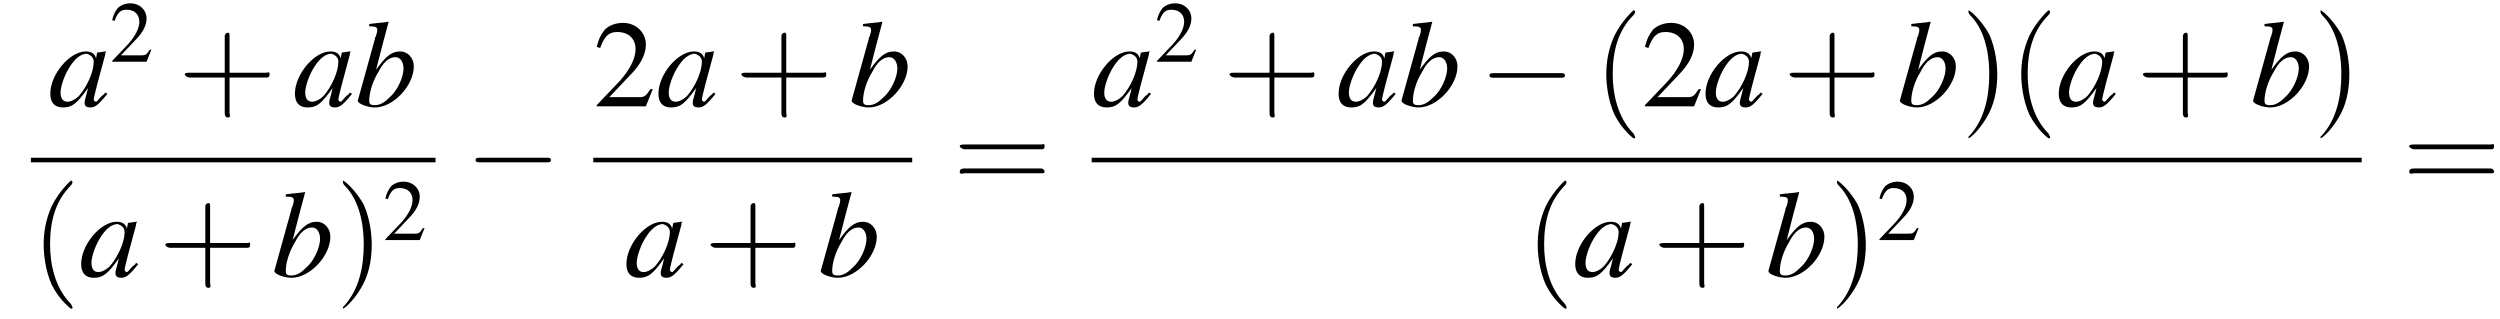
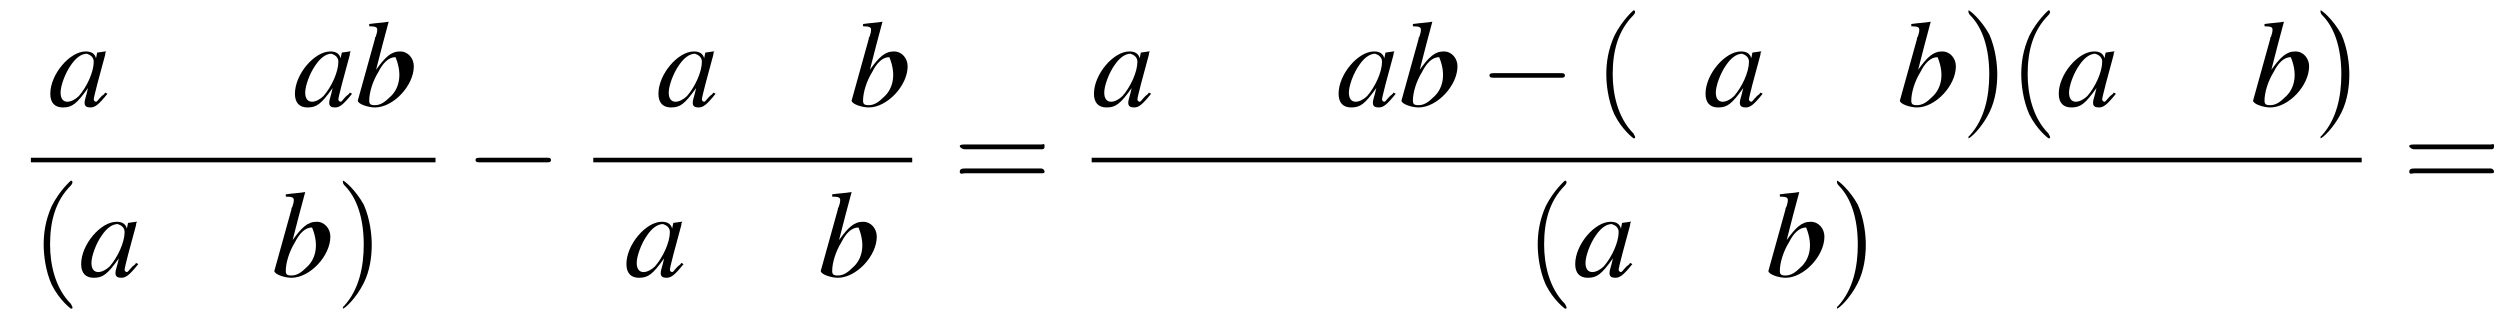
<svg xmlns="http://www.w3.org/2000/svg" xmlns:xlink="http://www.w3.org/1999/xlink" version="1.1" width="218.7pt" height="27.9pt" viewBox="127.3 69.7 218.7 27.9">
  <defs>
    <use id="g11-50" xlink:href="#g3-50" transform="scale(.7)" />
    <use id="g16-40" xlink:href="#g12-40" transform="scale(1.4)" />
    <use id="g16-41" xlink:href="#g12-41" transform="scale(1.4)" />
    <use id="g16-43" xlink:href="#g12-43" transform="scale(1.4)" />
    <use id="g16-61" xlink:href="#g12-61" transform="scale(1.4)" />
-     <path id="g3-50" d="M5.2-1.5L5-1.5C4.6-.9 4.5-.8 4-.8H1.4L3.2-2.7C4.2-3.7 4.6-4.6 4.6-5.4C4.6-6.5 3.7-7.3 2.6-7.3C2-7.3 1.4-7.1 1-6.7C.7-6.3 .5-6 .3-5.2L.6-5.1C1-6.2 1.4-6.5 2.1-6.5C3.1-6.5 3.7-5.9 3.7-5C3.7-4.2 3.2-3.2 2.3-2.2L.3-.1V0H4.6L5.2-1.5Z" />
    <use id="g15-50" xlink:href="#g3-50" />
    <path id="g8-97" d="M5-1.2C4.9-1 4.8-1 4.7-.9C4.4-.6 4.3-.4 4.2-.4C4.1-.4 4-.5 4-.6C4-.8 4.5-2.7 5-4.5C5-4.6 5-4.7 5.1-4.8L5-4.8L4.3-4.7L4.3-4.7L4.2-4.2C4.1-4.6 3.8-4.8 3.3-4.8C1.9-4.8 .2-2.8 .2-1.1C.2-.3 .6 .1 1.3 .1C2.1 .1 2.5-.2 3.5-1.6C3.3-.7 3.2-.6 3.2-.3C3.2 0 3.4 .1 3.7 .1C4.1 .1 4.4-.1 5.2-1.1L5-1.2ZM3.4-4.6C3.7-4.5 4-4.3 4-3.9C4-3 3.4-1.7 2.7-.9C2.4-.6 2-.4 1.7-.4C1.3-.4 1.1-.7 1.1-1.2C1.1-1.8 1.5-2.9 2-3.6C2.4-4.2 2.9-4.6 3.4-4.6Z" />
-     <path id="g8-98" d="M1.2-7C1.8-7 1.9-6.9 1.9-6.7C1.9-6.6 1.9-6.5 1.8-6.2C1.8-6.2 1.8-6.1 1.7-6L1.7-5.9L.2-.5V-.5C.2-.2 1.1 .1 1.7 .1C3.3 .1 5.1-1.8 5.1-3.5C5.1-4.2 4.6-4.8 3.9-4.8C3.1-4.8 2.6-4.3 1.8-3.2C2.3-5.2 2.4-5.5 2.9-7.4L2.9-7.4C2.3-7.3 1.9-7.3 1.2-7.2V-7ZM3.5-4.3C3.9-4.3 4.2-3.9 4.2-3.3C4.2-2.6 3.7-1.4 3-.8C2.6-.4 2.2-.1 1.7-.1C1.3-.1 1.2-.2 1.2-.5C1.2-1.2 1.5-2.2 2-3C2.4-3.8 2.9-4.3 3.5-4.3Z" />
+     <path id="g8-98" d="M1.2-7C1.8-7 1.9-6.9 1.9-6.7C1.9-6.6 1.9-6.5 1.8-6.2C1.8-6.2 1.8-6.1 1.7-6L1.7-5.9L.2-.5V-.5C.2-.2 1.1 .1 1.7 .1C3.3 .1 5.1-1.8 5.1-3.5C5.1-4.2 4.6-4.8 3.9-4.8C3.1-4.8 2.6-4.3 1.8-3.2C2.3-5.2 2.4-5.5 2.9-7.4L2.9-7.4C2.3-7.3 1.9-7.3 1.2-7.2V-7ZM3.5-4.3C4.2-2.6 3.7-1.4 3-.8C2.6-.4 2.2-.1 1.7-.1C1.3-.1 1.2-.2 1.2-.5C1.2-1.2 1.5-2.2 2-3C2.4-3.8 2.9-4.3 3.5-4.3Z" />
    <path id="g12-40" d="M2.6 1.9C2.6 1.9 2.6 1.9 2.5 1.7C1.5 .7 1.2-.8 1.2-2C1.2-3.4 1.5-4.7 2.5-5.7C2.6-5.8 2.6-5.9 2.6-5.9C2.6-5.9 2.6-6 2.5-6C2.5-6 1.8-5.4 1.3-4.4C.9-3.5 .8-2.7 .8-2C.8-1.4 .9-.4 1.3 .5C1.8 1.5 2.5 2 2.5 2C2.6 2 2.6 2 2.6 1.9Z" />
    <path id="g12-41" d="M2.3-2C2.3-2.6 2.2-3.6 1.8-4.5C1.3-5.4 .6-6 .5-6C.5-6 .5-5.9 .5-5.9C.5-5.9 .5-5.8 .6-5.7C1.4-4.9 1.8-3.6 1.8-2C1.8-.6 1.5 .8 .6 1.8C.5 1.9 .5 1.9 .5 1.9C.5 2 .5 2 .5 2C.6 2 1.3 1.4 1.8 .4C2.2-.4 2.3-1.3 2.3-2Z" />
-     <path id="g12-43" d="M3.2-1.8H5.5C5.6-1.8 5.7-1.8 5.7-2S5.6-2.1 5.5-2.1H3.2V-4.4C3.2-4.5 3.2-4.6 3.1-4.6S2.9-4.5 2.9-4.4V-2.1H.7C.6-2.1 .4-2.1 .4-2S.6-1.8 .7-1.8H2.9V.4C2.9 .5 2.9 .7 3.1 .7S3.2 .5 3.2 .4V-1.8Z" />
    <path id="g12-61" d="M5.5-2.6C5.6-2.6 5.7-2.6 5.7-2.8S5.6-2.9 5.5-2.9H.7C.6-2.9 .4-2.9 .4-2.8S.6-2.6 .7-2.6H5.5ZM5.5-1.1C5.6-1.1 5.7-1.1 5.7-1.2S5.6-1.4 5.5-1.4H.7C.6-1.4 .4-1.4 .4-1.2S.6-1.1 .7-1.1H5.5Z" />
    <path id="g1-0" d="M7.2-2.5C7.3-2.5 7.5-2.5 7.5-2.7S7.3-2.9 7.2-2.9H1.3C1.1-2.9 .9-2.9 .9-2.7S1.1-2.5 1.3-2.5H7.2Z" />
  </defs>
  <g id="page1">
    <use x="131.5" y="79" xlink:href="#g8-97" />
    <use x="136.9" y="75.1" xlink:href="#g11-50" />
    <use x="142.9" y="79" xlink:href="#g16-43" />
    <use x="152.9" y="79" xlink:href="#g8-97" />
    <use x="158.4" y="79" xlink:href="#g8-98" />
    <rect x="130" y="83.5" height=".4" width="35.4" />
    <use x="130" y="93.9" xlink:href="#g16-40" />
    <use x="134.2" y="93.9" xlink:href="#g8-97" />
    <use x="141.2" y="93.9" xlink:href="#g16-43" />
    <use x="151.1" y="93.9" xlink:href="#g8-98" />
    <use x="156.6" y="93.9" xlink:href="#g16-41" />
    <use x="160.8" y="90.7" xlink:href="#g11-50" />
    <use x="168" y="86.4" xlink:href="#g1-0" />
    <use x="179.2" y="79" xlink:href="#g15-50" />
    <use x="184.7" y="79" xlink:href="#g8-97" />
    <use x="191.6" y="79" xlink:href="#g16-43" />
    <use x="201.6" y="79" xlink:href="#g8-98" />
    <rect x="179.2" y="83.5" height=".4" width="27.9" />
    <use x="181.9" y="93.9" xlink:href="#g8-97" />
    <use x="188.9" y="93.9" xlink:href="#g16-43" />
    <use x="198.9" y="93.9" xlink:href="#g8-98" />
    <use x="210.7" y="86.4" xlink:href="#g16-61" />
    <use x="222.8" y="79" xlink:href="#g8-97" />
    <use x="228.3" y="75.1" xlink:href="#g11-50" />
    <use x="234.3" y="79" xlink:href="#g16-43" />
    <use x="244.2" y="79" xlink:href="#g8-97" />
    <use x="249.7" y="79" xlink:href="#g8-98" />
    <use x="256.7" y="79" xlink:href="#g1-0" />
    <use x="266.7" y="79" xlink:href="#g16-40" />
    <use x="270.9" y="79" xlink:href="#g15-50" />
    <use x="276.3" y="79" xlink:href="#g8-97" />
    <use x="283.3" y="79" xlink:href="#g16-43" />
    <use x="293.3" y="79" xlink:href="#g8-98" />
    <use x="298.8" y="79" xlink:href="#g16-41" />
    <use x="303" y="79" xlink:href="#g16-40" />
    <use x="307.2" y="79" xlink:href="#g8-97" />
    <use x="314.2" y="79" xlink:href="#g16-43" />
    <use x="324.2" y="79" xlink:href="#g8-98" />
    <use x="329.6" y="79" xlink:href="#g16-41" />
    <rect x="222.8" y="83.5" height=".4" width="111.1" />
    <use x="260.7" y="93.9" xlink:href="#g16-40" />
    <use x="264.9" y="93.9" xlink:href="#g8-97" />
    <use x="271.9" y="93.9" xlink:href="#g16-43" />
    <use x="281.8" y="93.9" xlink:href="#g8-98" />
    <use x="287.3" y="93.9" xlink:href="#g16-41" />
    <use x="291.5" y="90.7" xlink:href="#g11-50" />
    <use x="337.5" y="86.4" xlink:href="#g16-61" />
  </g>
</svg>